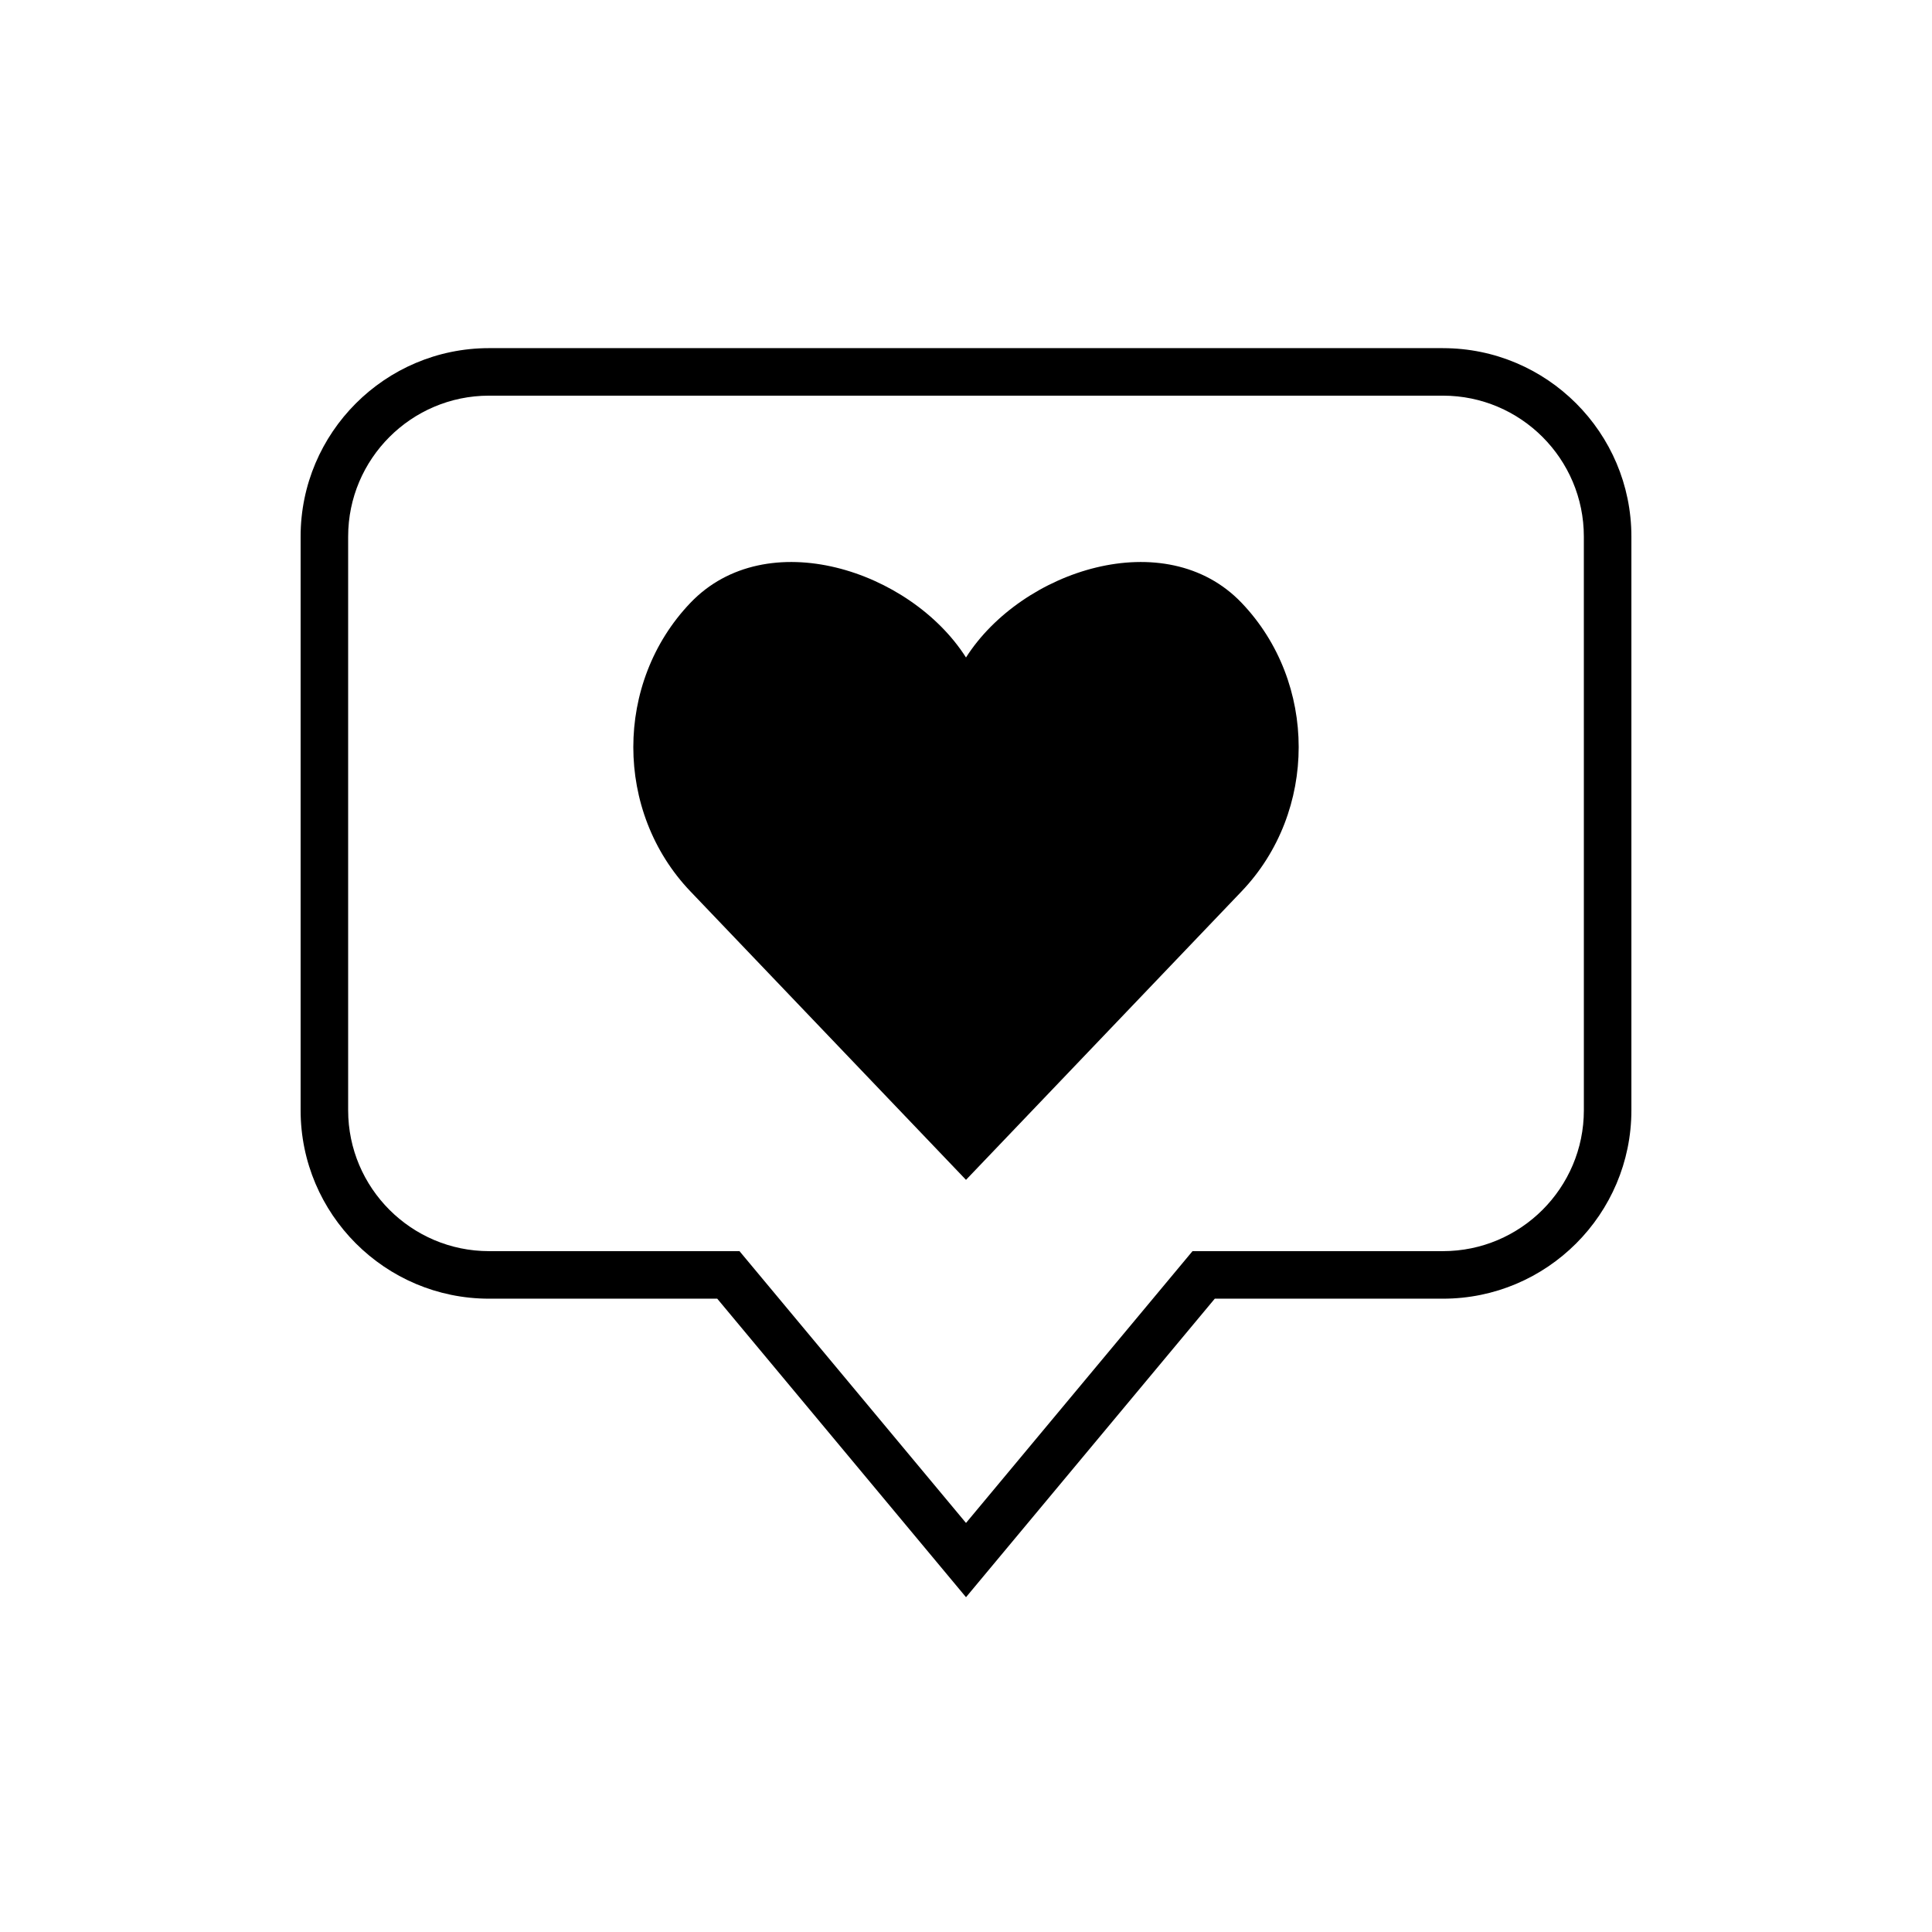
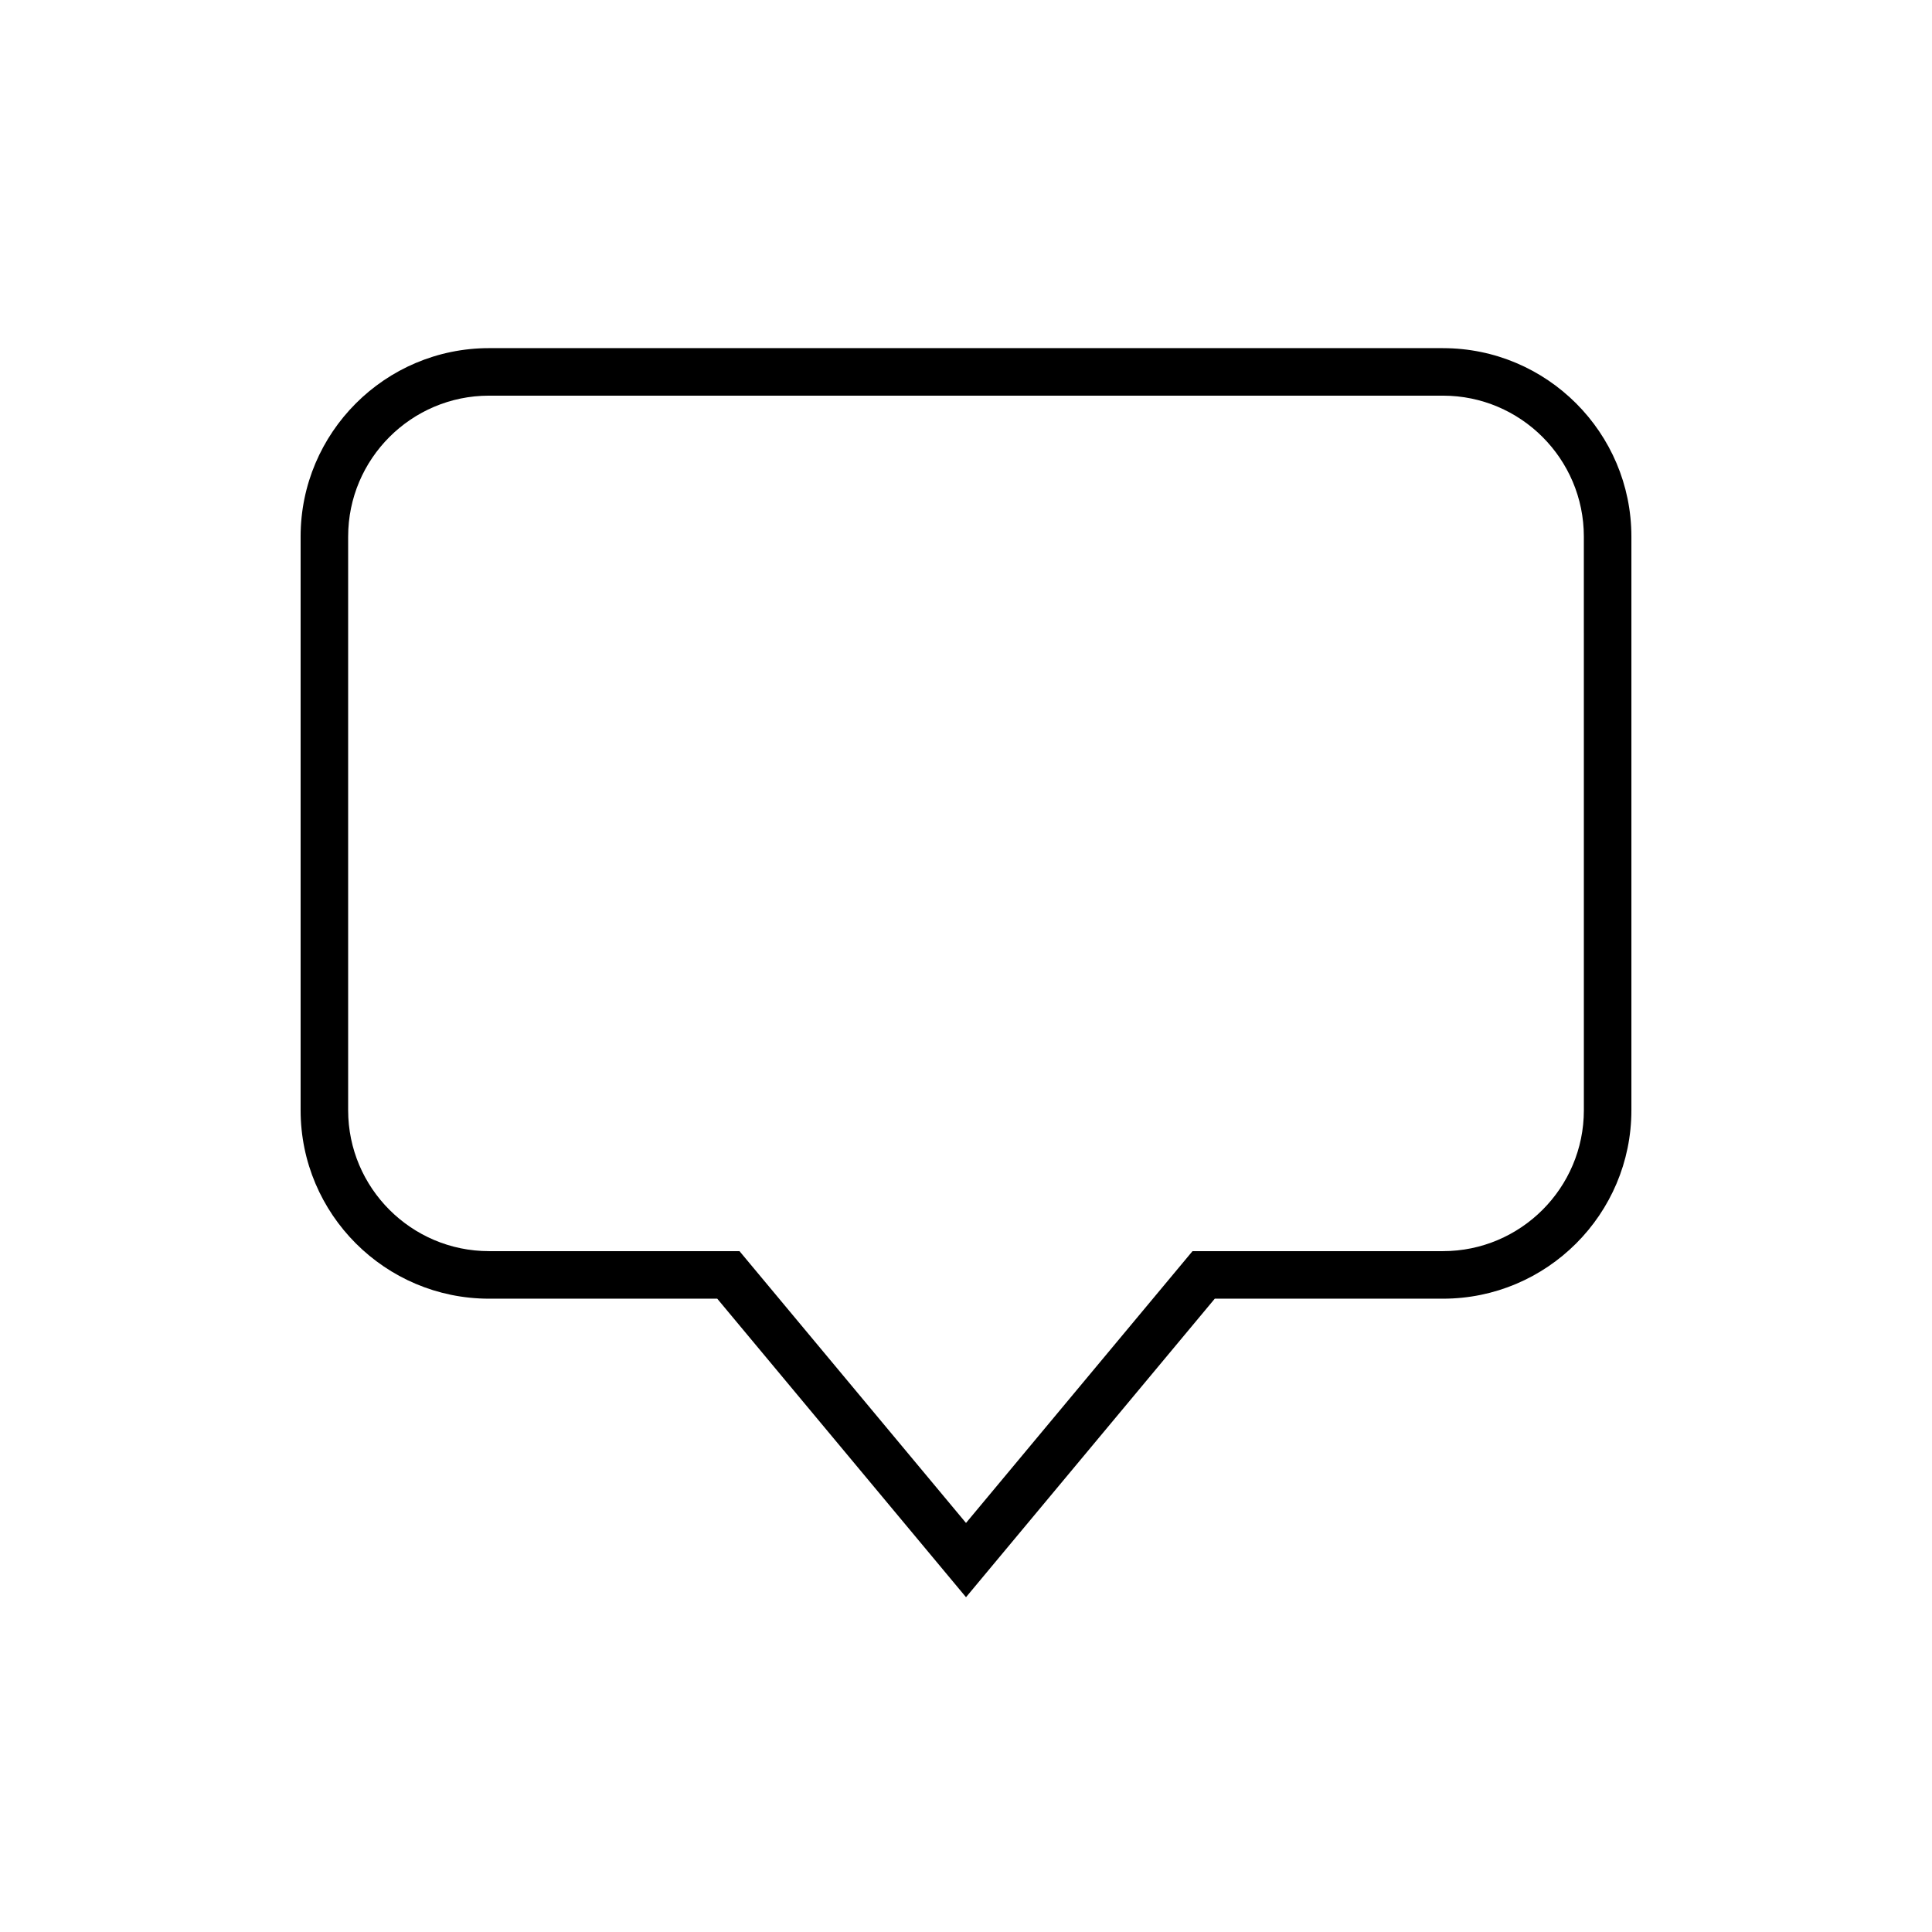
<svg xmlns="http://www.w3.org/2000/svg" fill="#000000" width="800px" height="800px" version="1.1" viewBox="144 144 512 512">
  <g>
    <path d="m526.4 236.26h-252.8c-27.535 0-49.934 22.398-49.934 49.93v152.04c0 27.535 22.398 49.934 49.934 49.934h60.477l65.926 79.113 65.926-79.113h60.477c27.531 0 49.93-22.398 49.93-49.93v-152.04c0-27.531-22.398-49.93-49.934-49.93zm37.34 201.97c0 20.586-16.75 37.336-37.34 37.336h-66.371l-60.027 72.031-60.027-72.031h-66.375c-20.586 0-37.336-16.75-37.336-37.336v-152.04c0-20.586 16.75-37.336 37.336-37.336h252.8c20.586 0 37.336 16.75 37.336 37.336z" />
-     <path d="m400 318.24c-14.758-23.168-52.871-35.59-73.039-14.477-20.168 21.113-20.168 55.344 0 76.457l73.039 76.453 73.039-76.457c20.168-21.113 20.168-55.344 0-76.457-20.168-21.105-58.285-8.688-73.039 14.48z" />
  </g>
</svg>